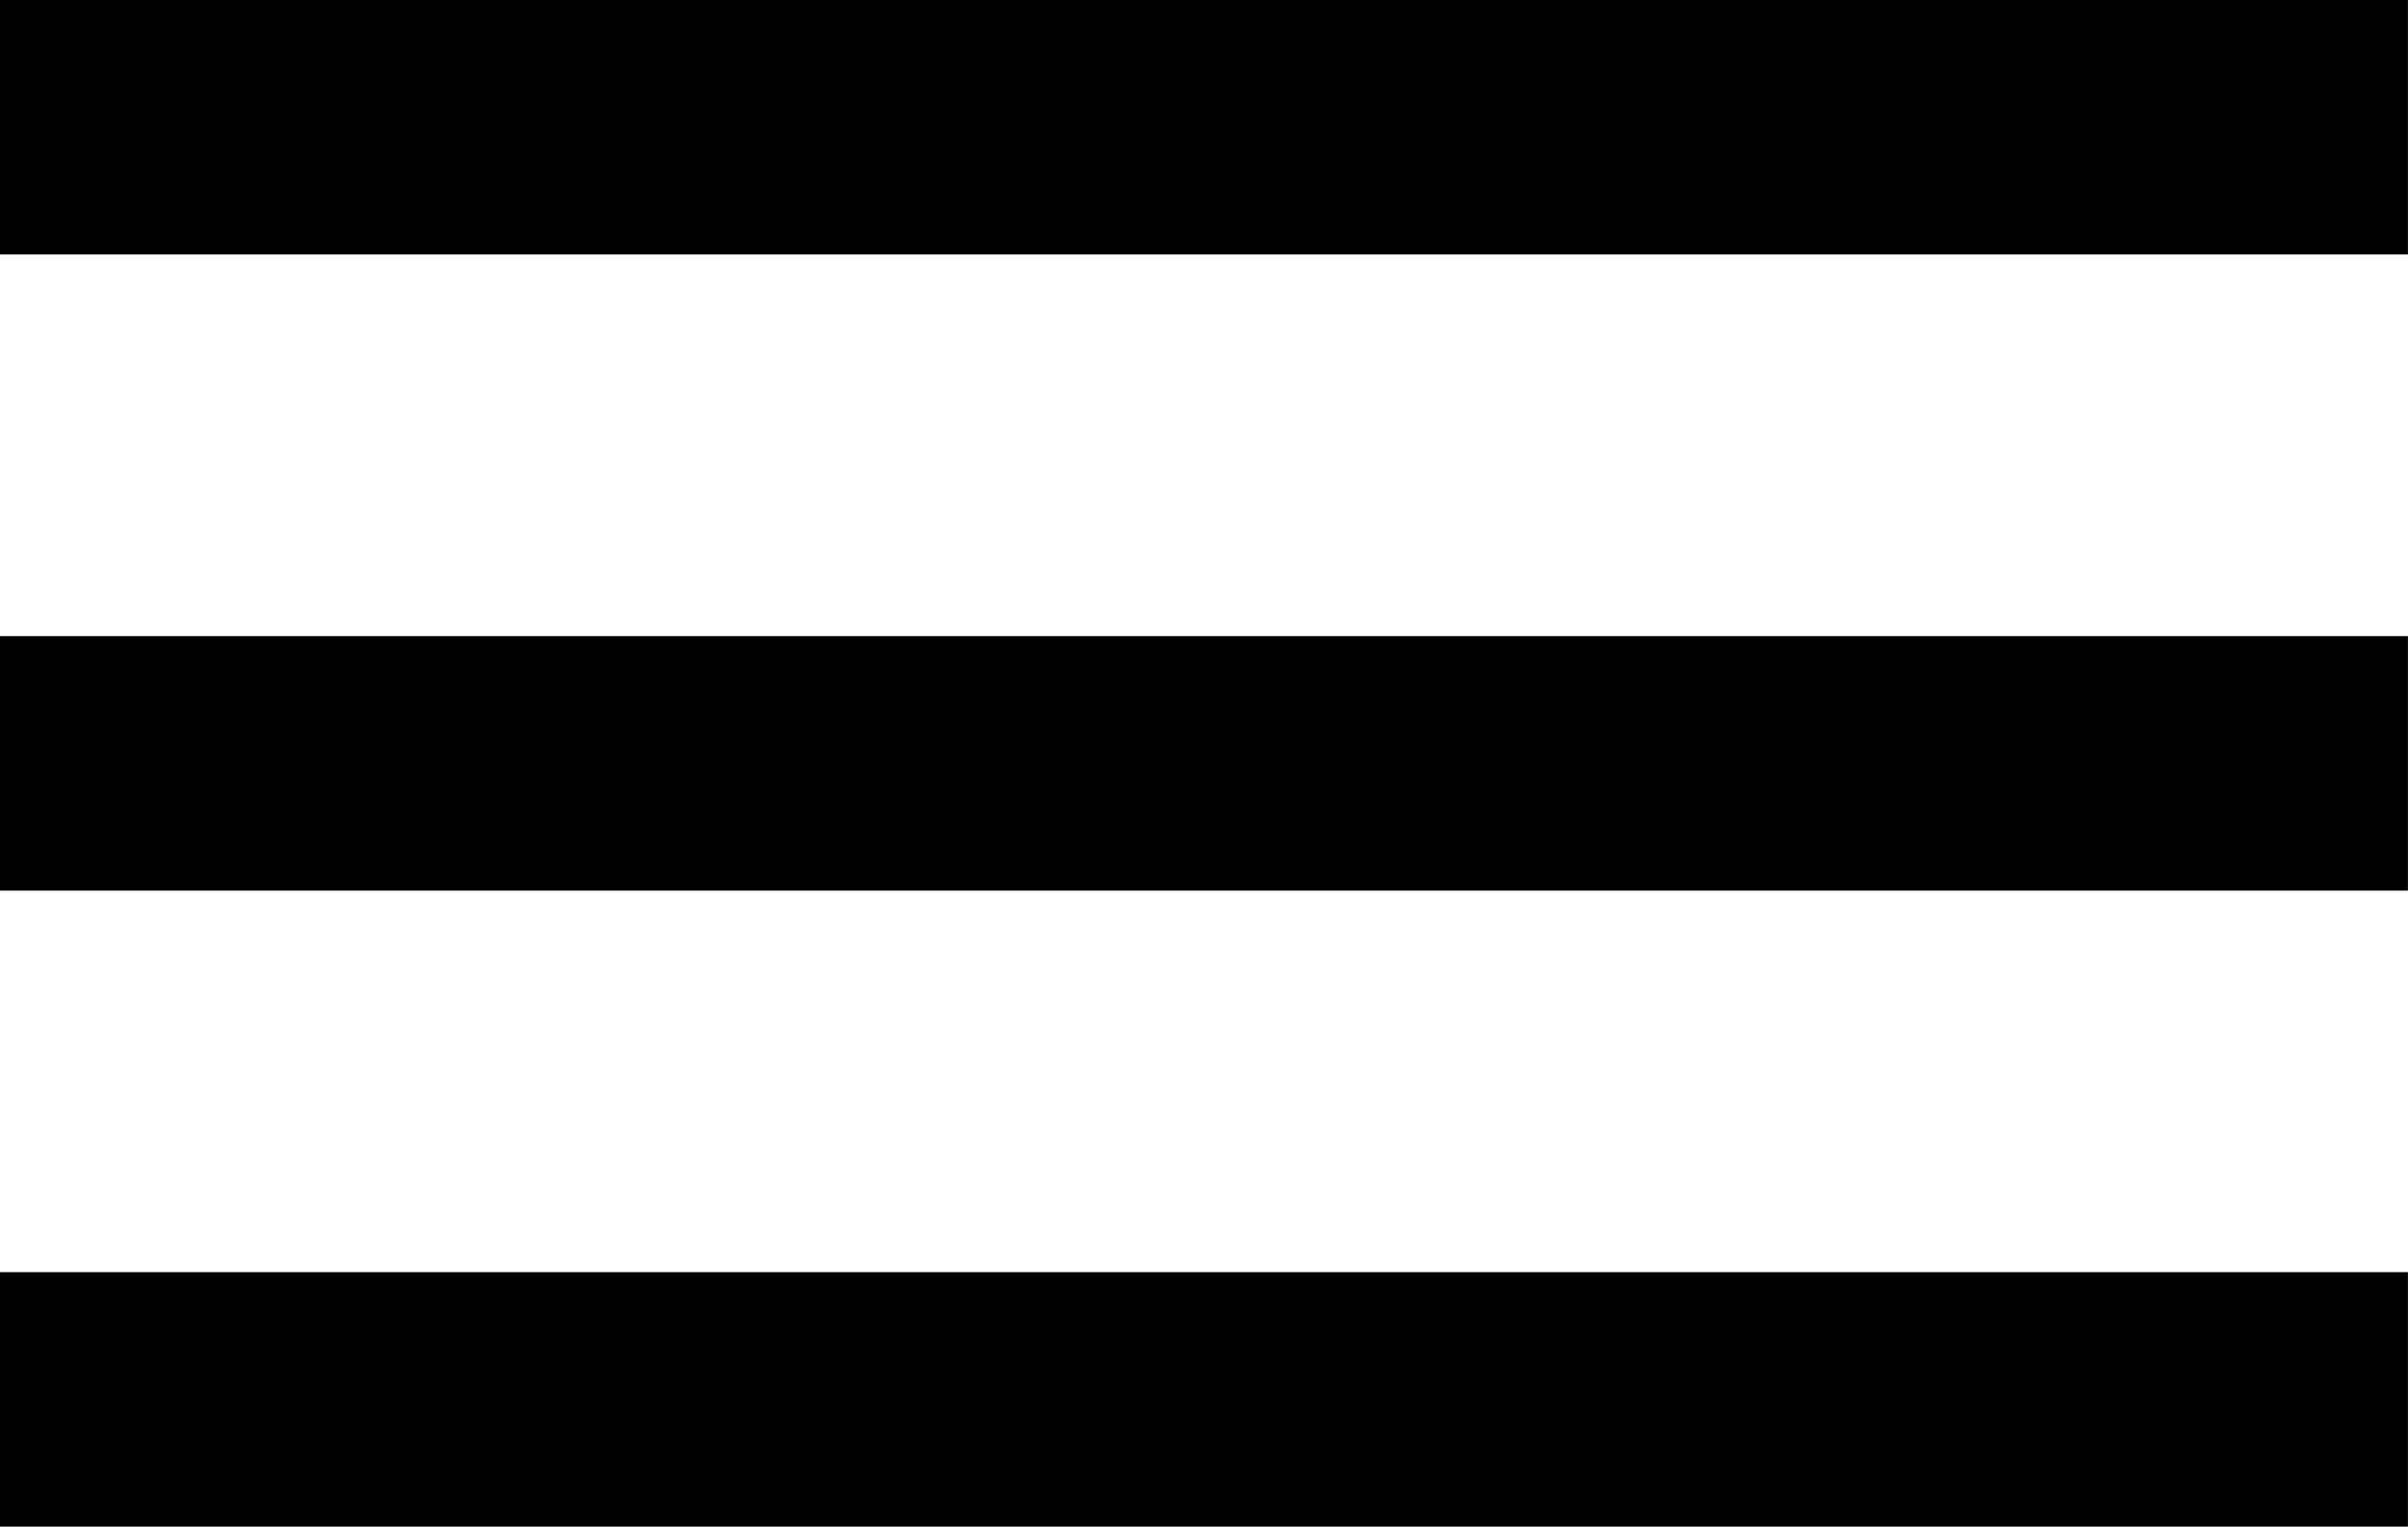
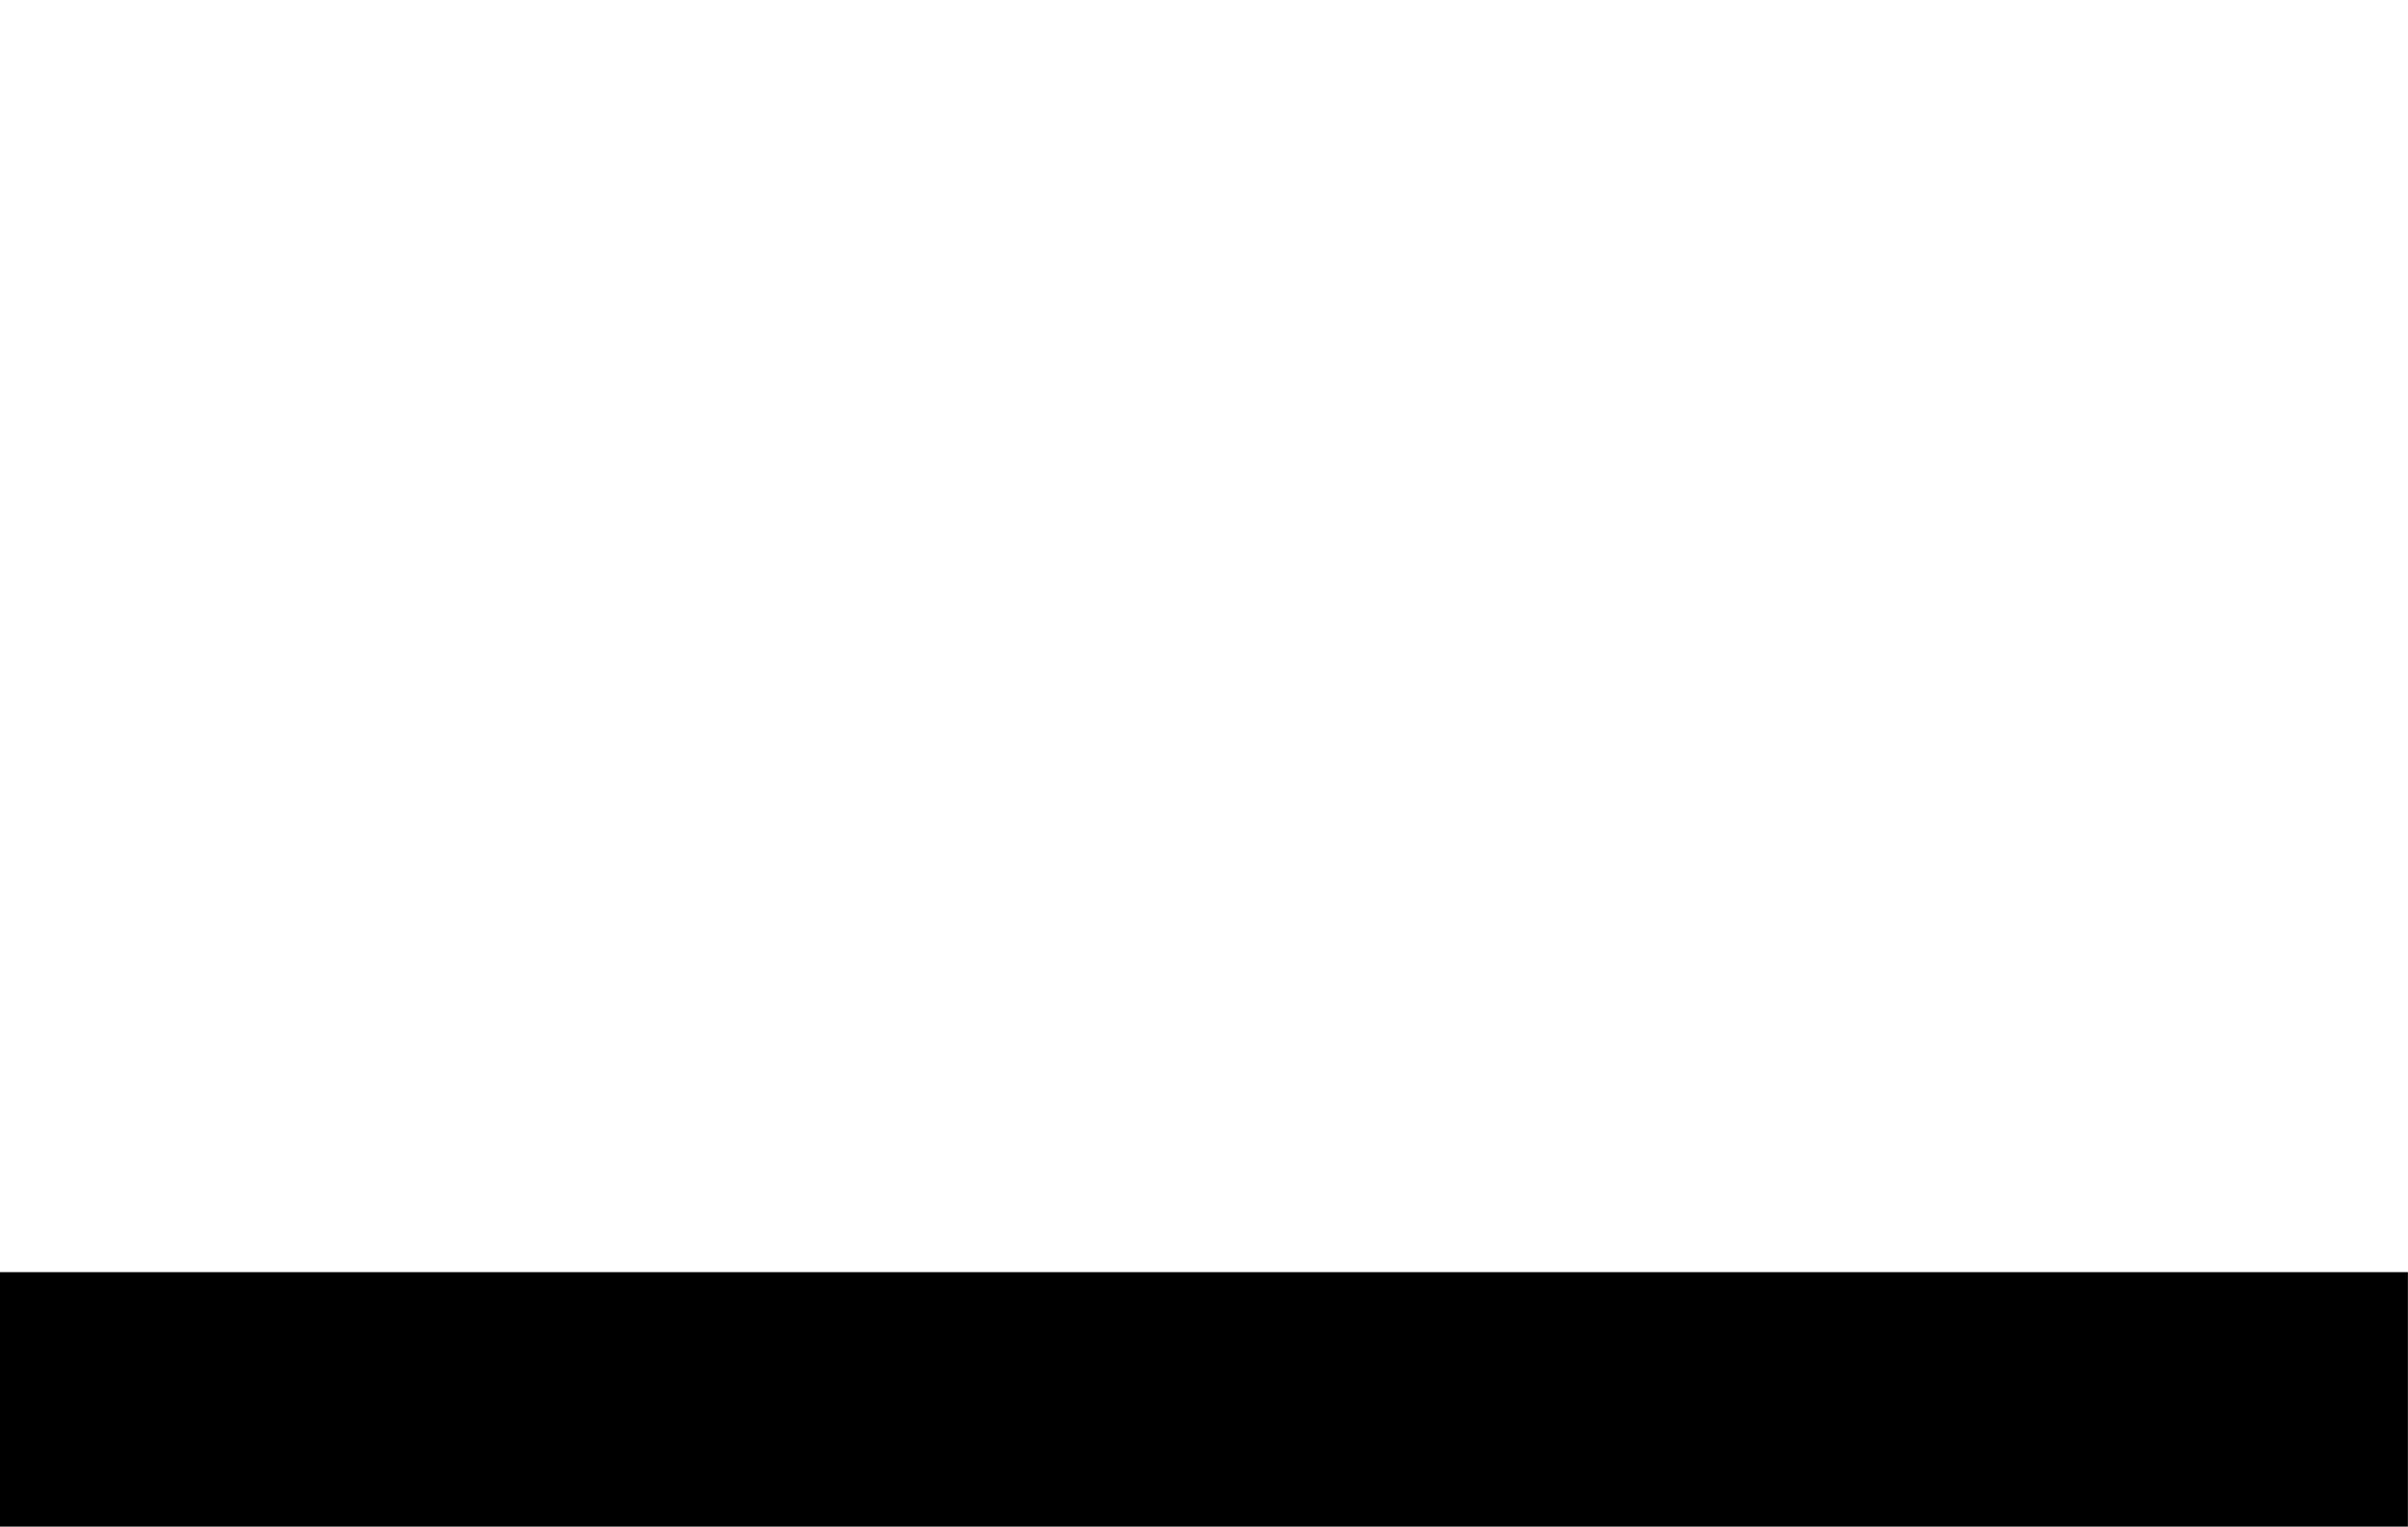
<svg xmlns="http://www.w3.org/2000/svg" width="27.609" height="17.5" viewBox="0 0 27.609 17.5">
  <g id="Group_65812" data-name="Group 65812" transform="translate(-880.118 -364.5)">
    <g id="Group_64586" data-name="Group 64586" transform="translate(880.118 364.5)">
-       <rect id="Rectangle_19645" data-name="Rectangle 19645" width="27.608" height="2.917" transform="translate(0 0)" />
-       <rect id="Rectangle_19646" data-name="Rectangle 19646" width="27.608" height="2.917" transform="translate(0 7.292)" />
-     </g>
+       </g>
    <g id="Group_65811" data-name="Group 65811" transform="translate(880.118 379.083)">
      <rect id="Rectangle_19646-2" data-name="Rectangle 19646" width="27.608" height="2.917" transform="translate(0)" />
    </g>
  </g>
</svg>